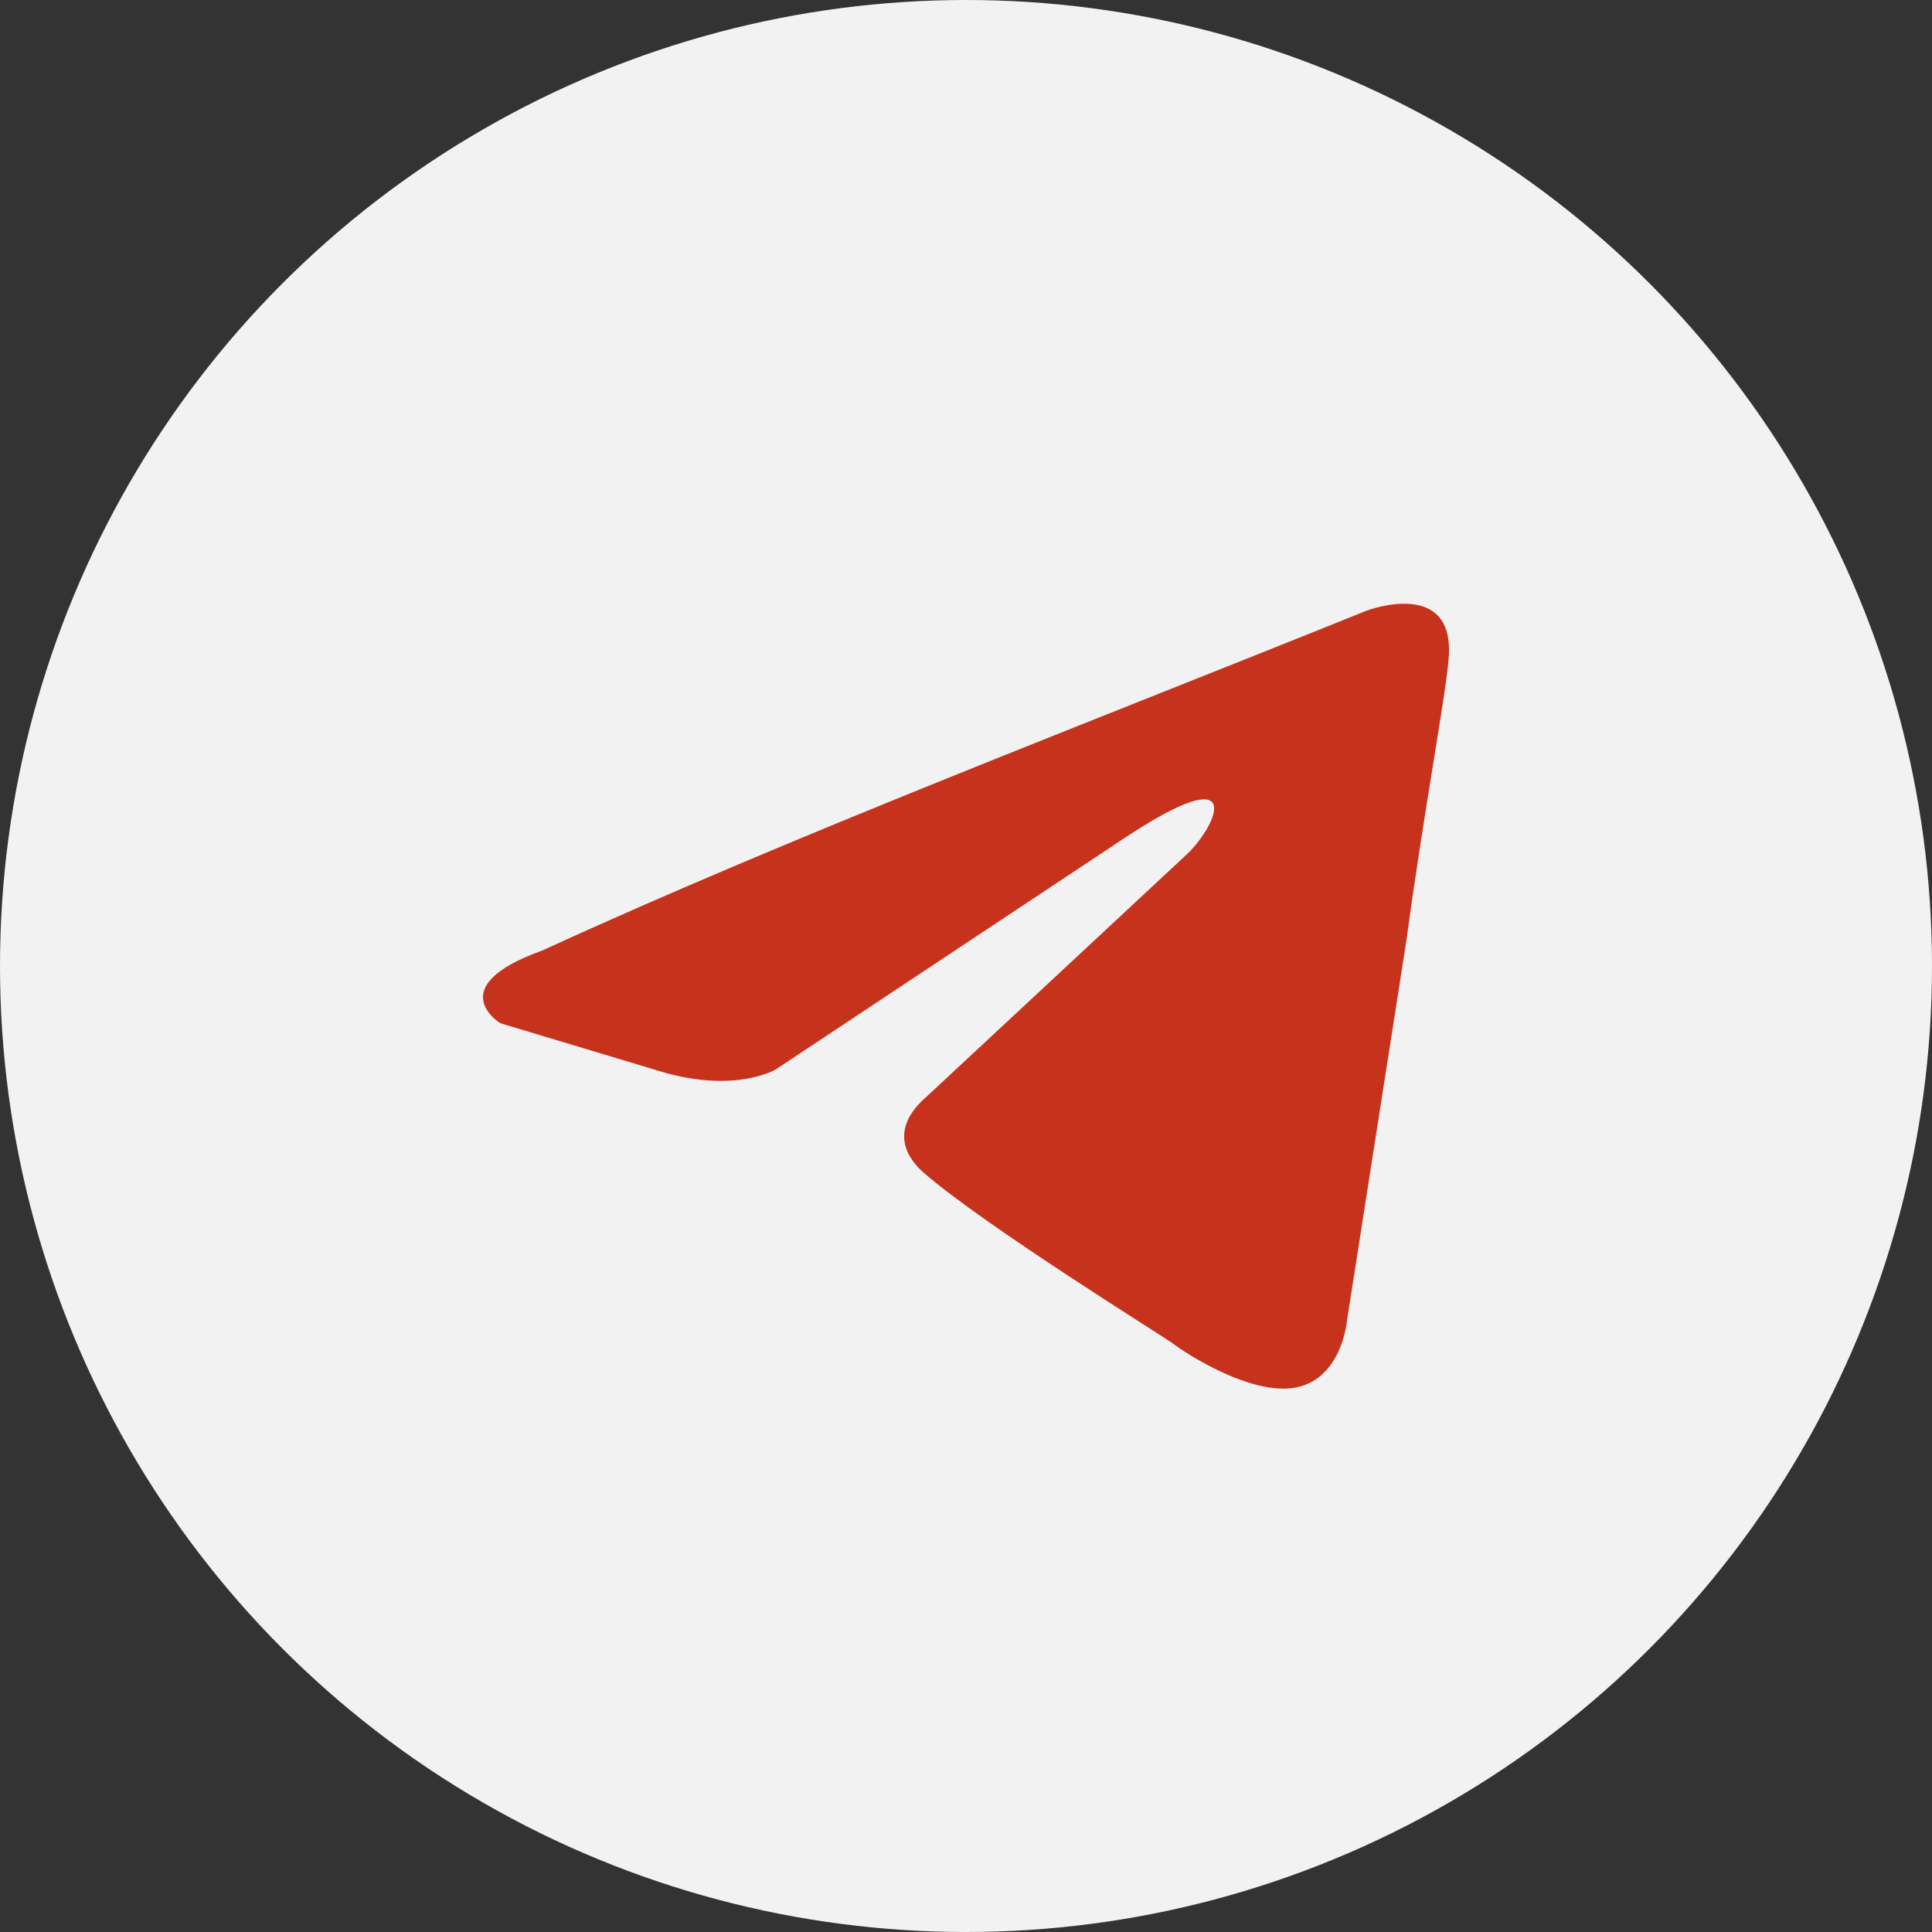
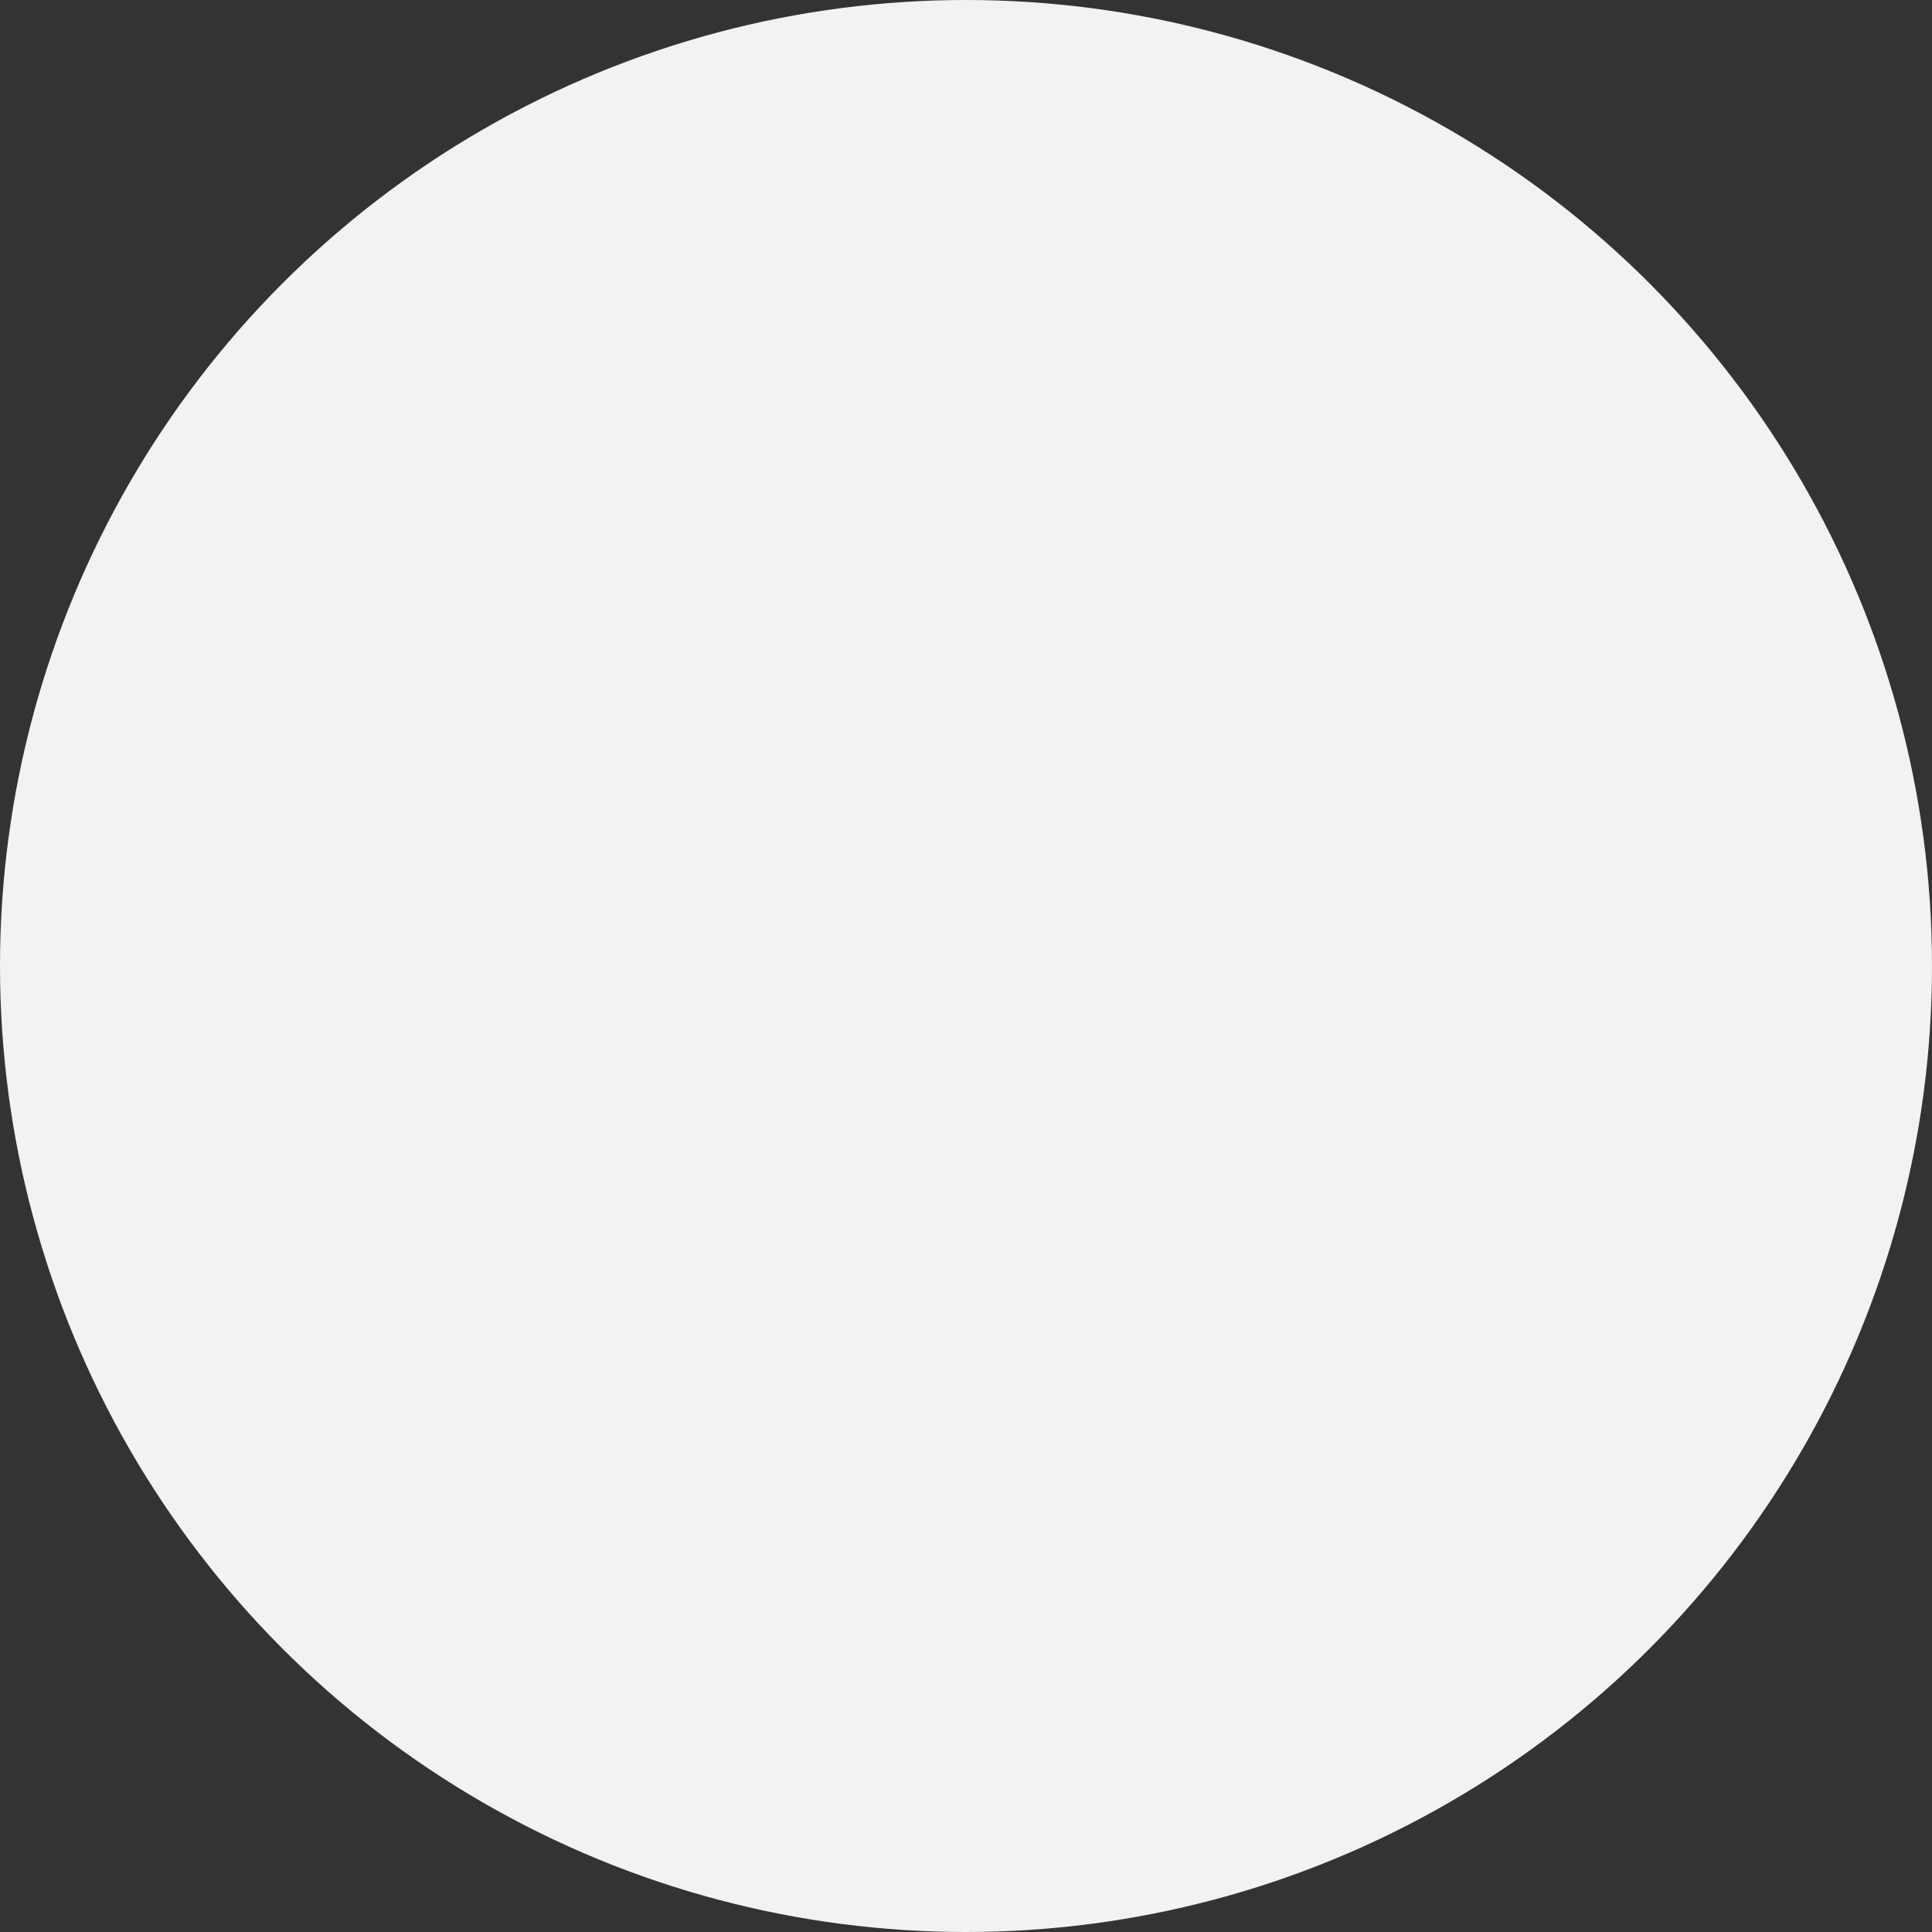
<svg xmlns="http://www.w3.org/2000/svg" width="28" height="28" viewBox="0 0 28 28" fill="none">
  <rect x="0" y="0" width="28" height="28" fill="#333333" stroke="none" />
  <circle cx="14" cy="14" r="14" fill="#F2F2F2" />
-   <path d="M19.806 8.85C19.806 8.85 21.102 8.358 20.994 9.554C20.958 10.046 20.634 11.77 20.382 13.633L19.519 19.155C19.519 19.155 19.447 19.964 18.799 20.105C18.152 20.245 17.18 19.612 17 19.472C16.857 19.366 14.302 17.784 13.403 17.01C13.151 16.799 12.863 16.377 13.439 15.884L17.216 12.367C17.648 11.945 18.08 10.961 16.281 12.156L11.244 15.498C11.244 15.498 10.669 15.849 9.59 15.533L7.251 14.829C7.251 14.829 6.388 14.302 7.863 13.774C11.46 12.121 15.885 10.433 19.806 8.85Z" fill="#C7321C" />
</svg>